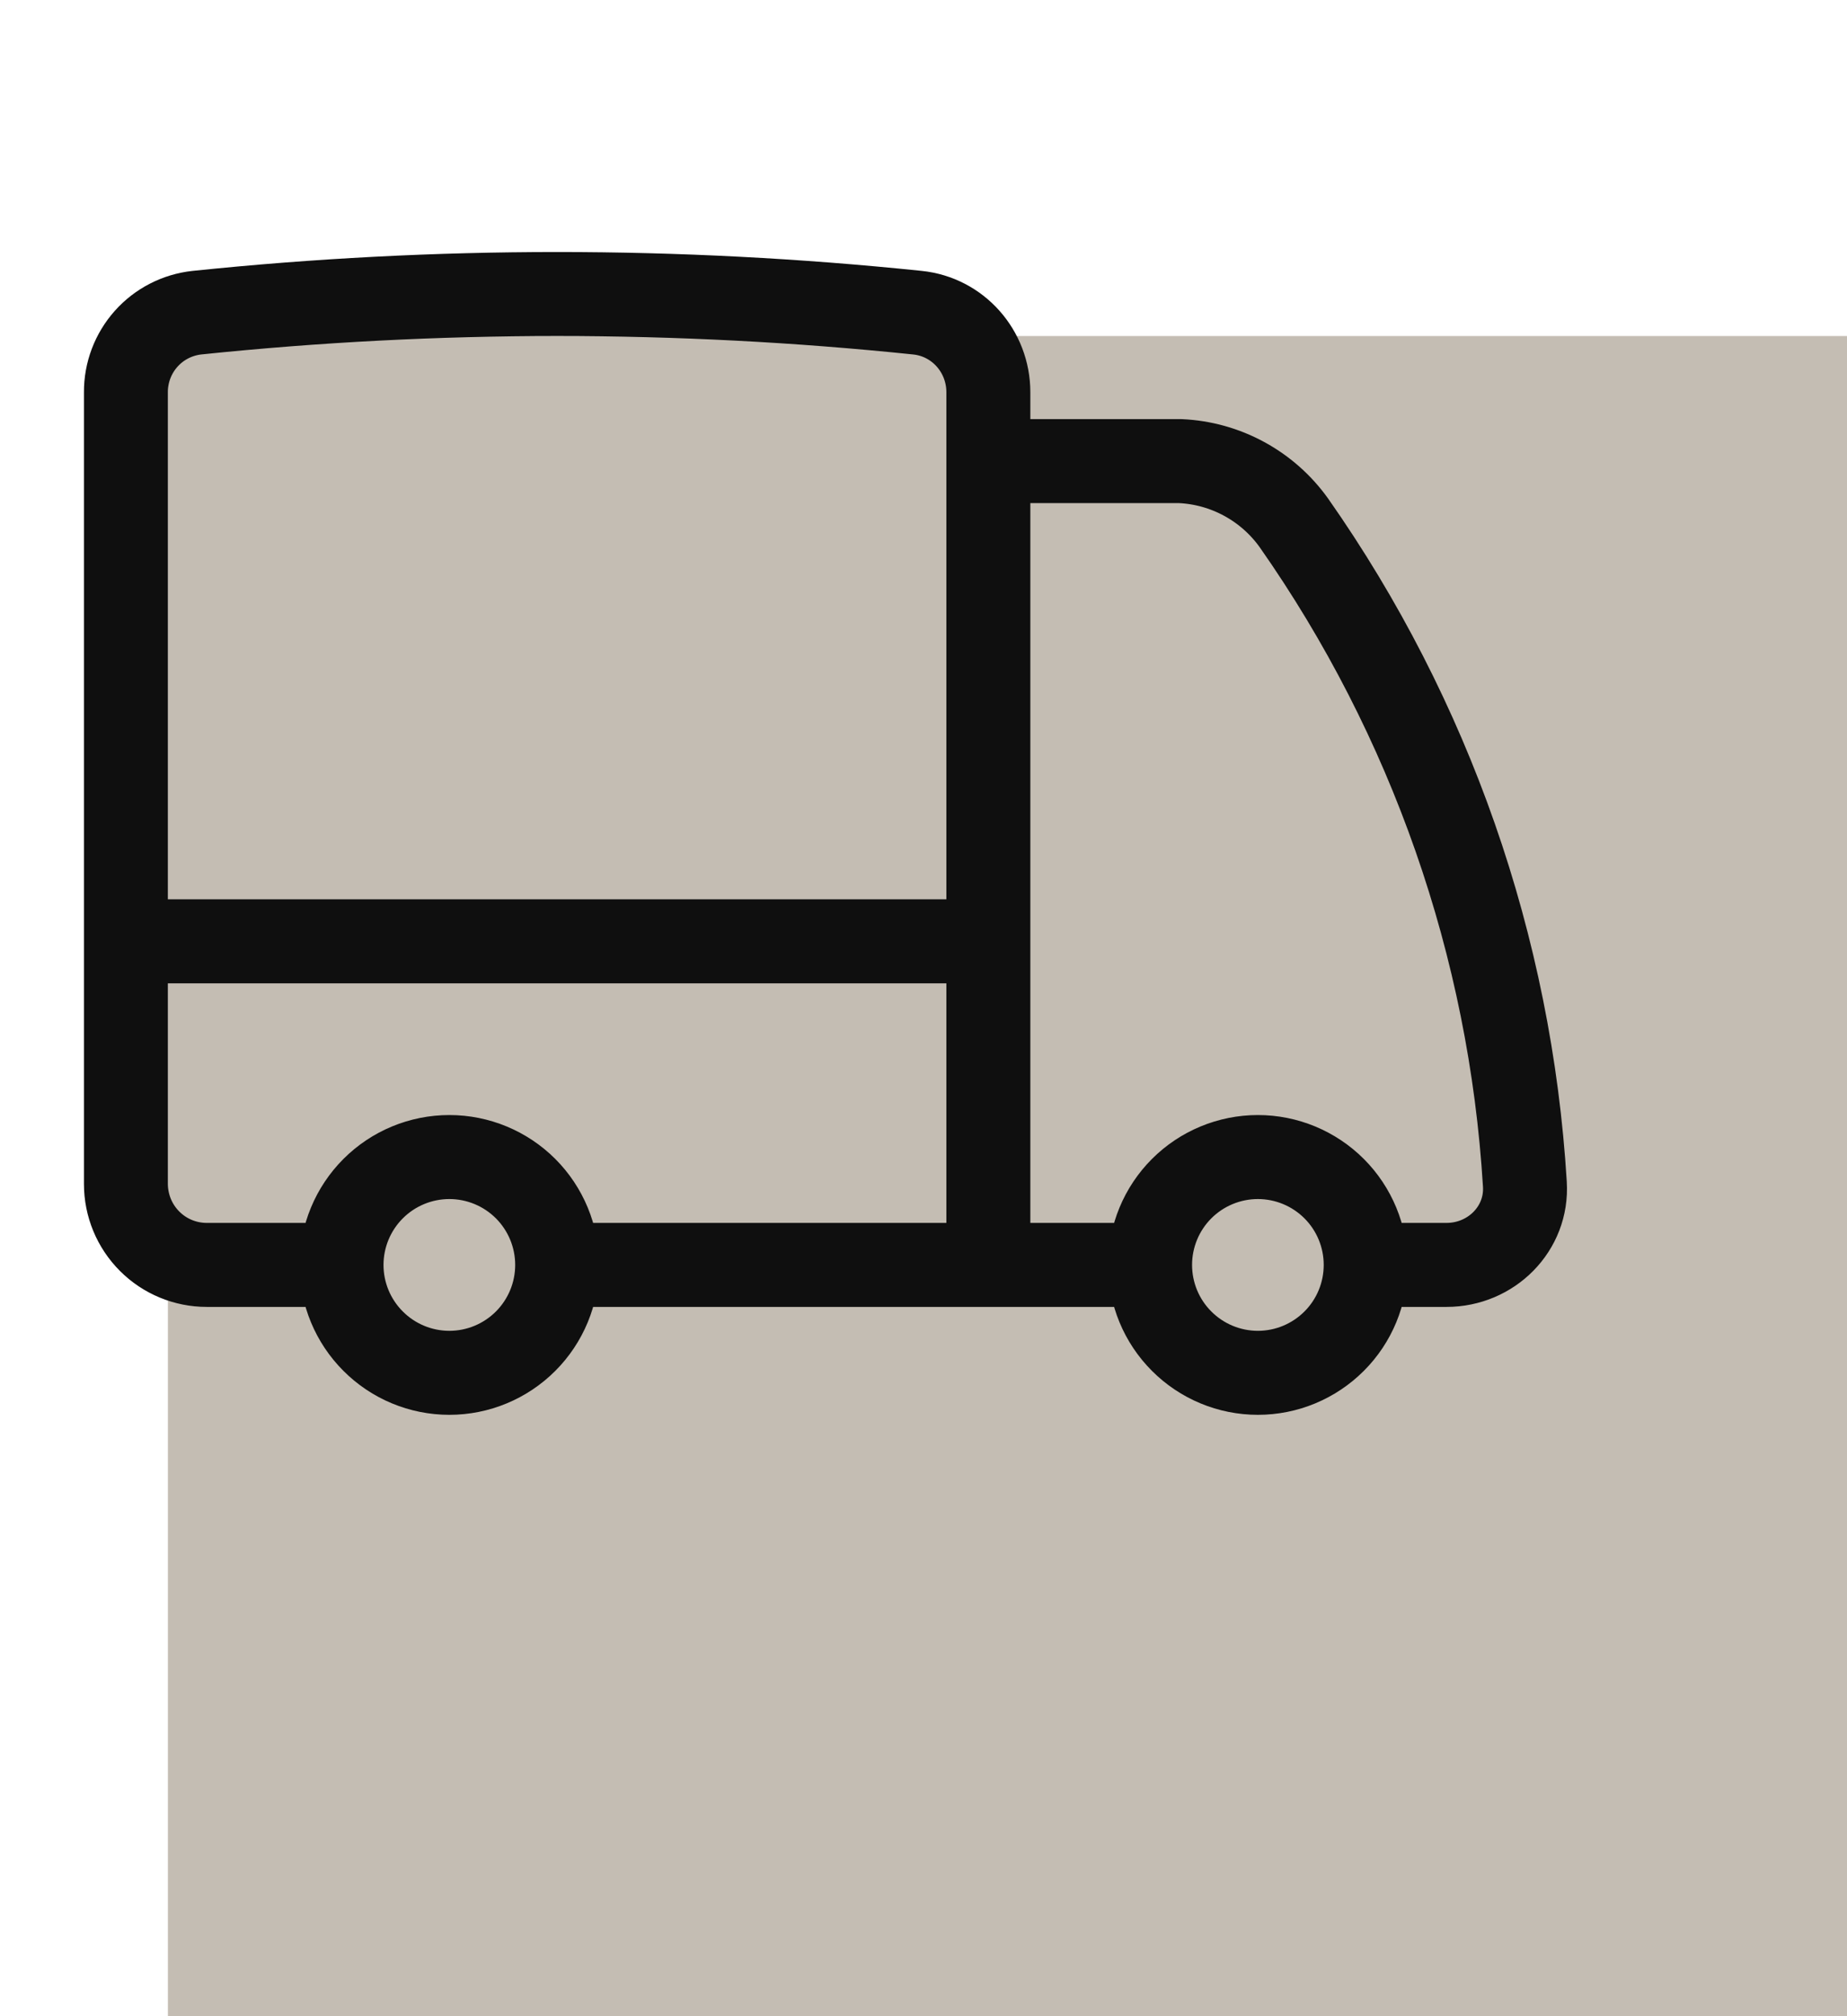
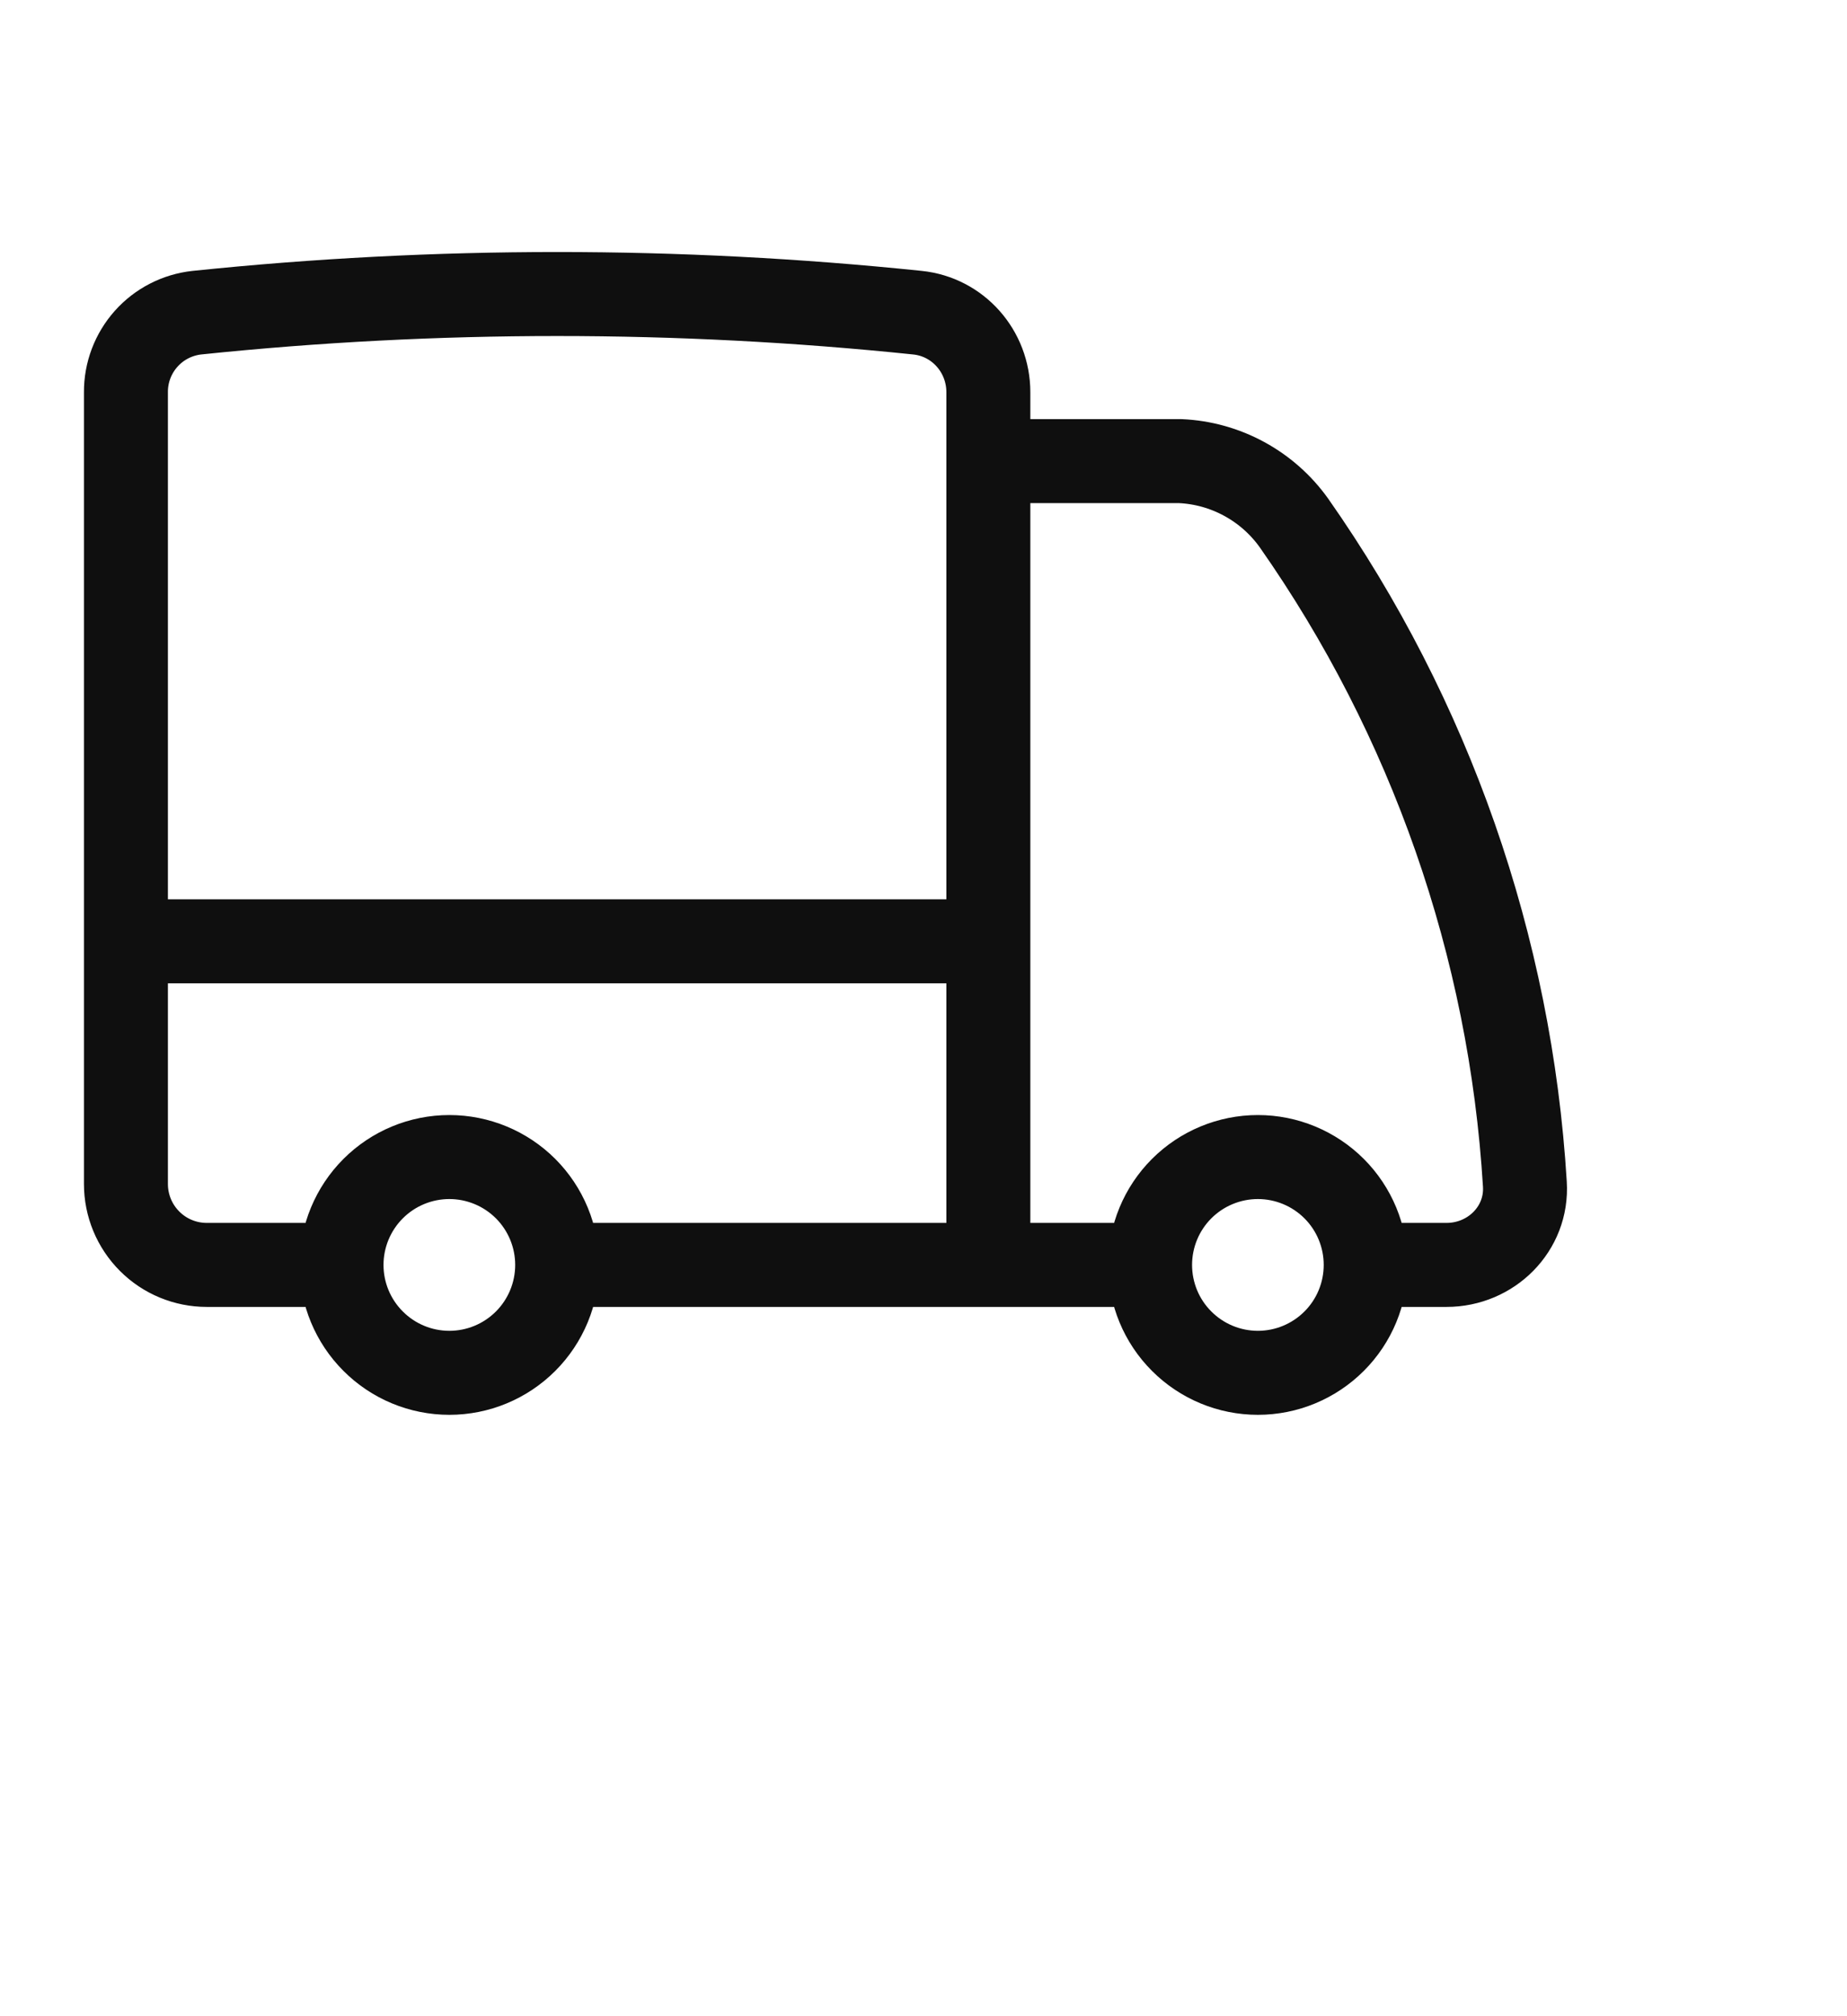
<svg xmlns="http://www.w3.org/2000/svg" width="44" height="48" viewBox="0 0 44 48" fill="none">
-   <rect width="40" height="40" transform="translate(4 8)" fill="#C4BDB3" />
  <path d="M13.273 30.114C13.273 30.796 13.002 31.449 12.521 31.93C12.039 32.412 11.386 32.683 10.705 32.683C10.023 32.683 9.37 32.412 8.889 31.93C8.407 31.449 8.136 30.796 8.136 30.114M13.273 30.114C13.273 29.433 13.002 28.78 12.521 28.298C12.039 27.817 11.386 27.546 10.705 27.546C10.023 27.546 9.37 27.817 8.889 28.298C8.407 28.78 8.136 29.433 8.136 30.114M13.273 30.114H23.545M8.136 30.114H4.926C4.415 30.114 3.925 29.912 3.564 29.55C3.203 29.189 3 28.699 3 28.188V22.41M23.545 30.114H27.398M23.545 30.114V22.41M3 22.41V9.338C2.997 8.869 3.169 8.416 3.481 8.066C3.793 7.716 4.224 7.495 4.69 7.444C10.396 6.852 16.149 6.852 21.856 7.444C22.823 7.544 23.545 8.365 23.545 9.338V10.978M3 22.41H23.545M32.534 30.114C32.534 30.796 32.264 31.449 31.782 31.93C31.3 32.412 30.647 32.683 29.966 32.683C29.285 32.683 28.631 32.412 28.15 31.93C27.668 31.449 27.398 30.796 27.398 30.114M32.534 30.114C32.534 29.433 32.264 28.78 31.782 28.298C31.3 27.817 30.647 27.546 29.966 27.546C29.285 27.546 28.631 27.817 28.15 28.298C27.668 28.78 27.398 29.433 27.398 30.114M32.534 30.114H34.46C35.523 30.114 36.393 29.252 36.326 28.19C35.982 22.536 34.078 17.088 30.825 12.45C30.515 12.016 30.111 11.658 29.642 11.403C29.174 11.148 28.653 11.002 28.12 10.978H23.545M23.545 10.978V22.41" stroke="#0F0F0F" stroke-width="2" stroke-linecap="round" stroke-linejoin="round" />
</svg>